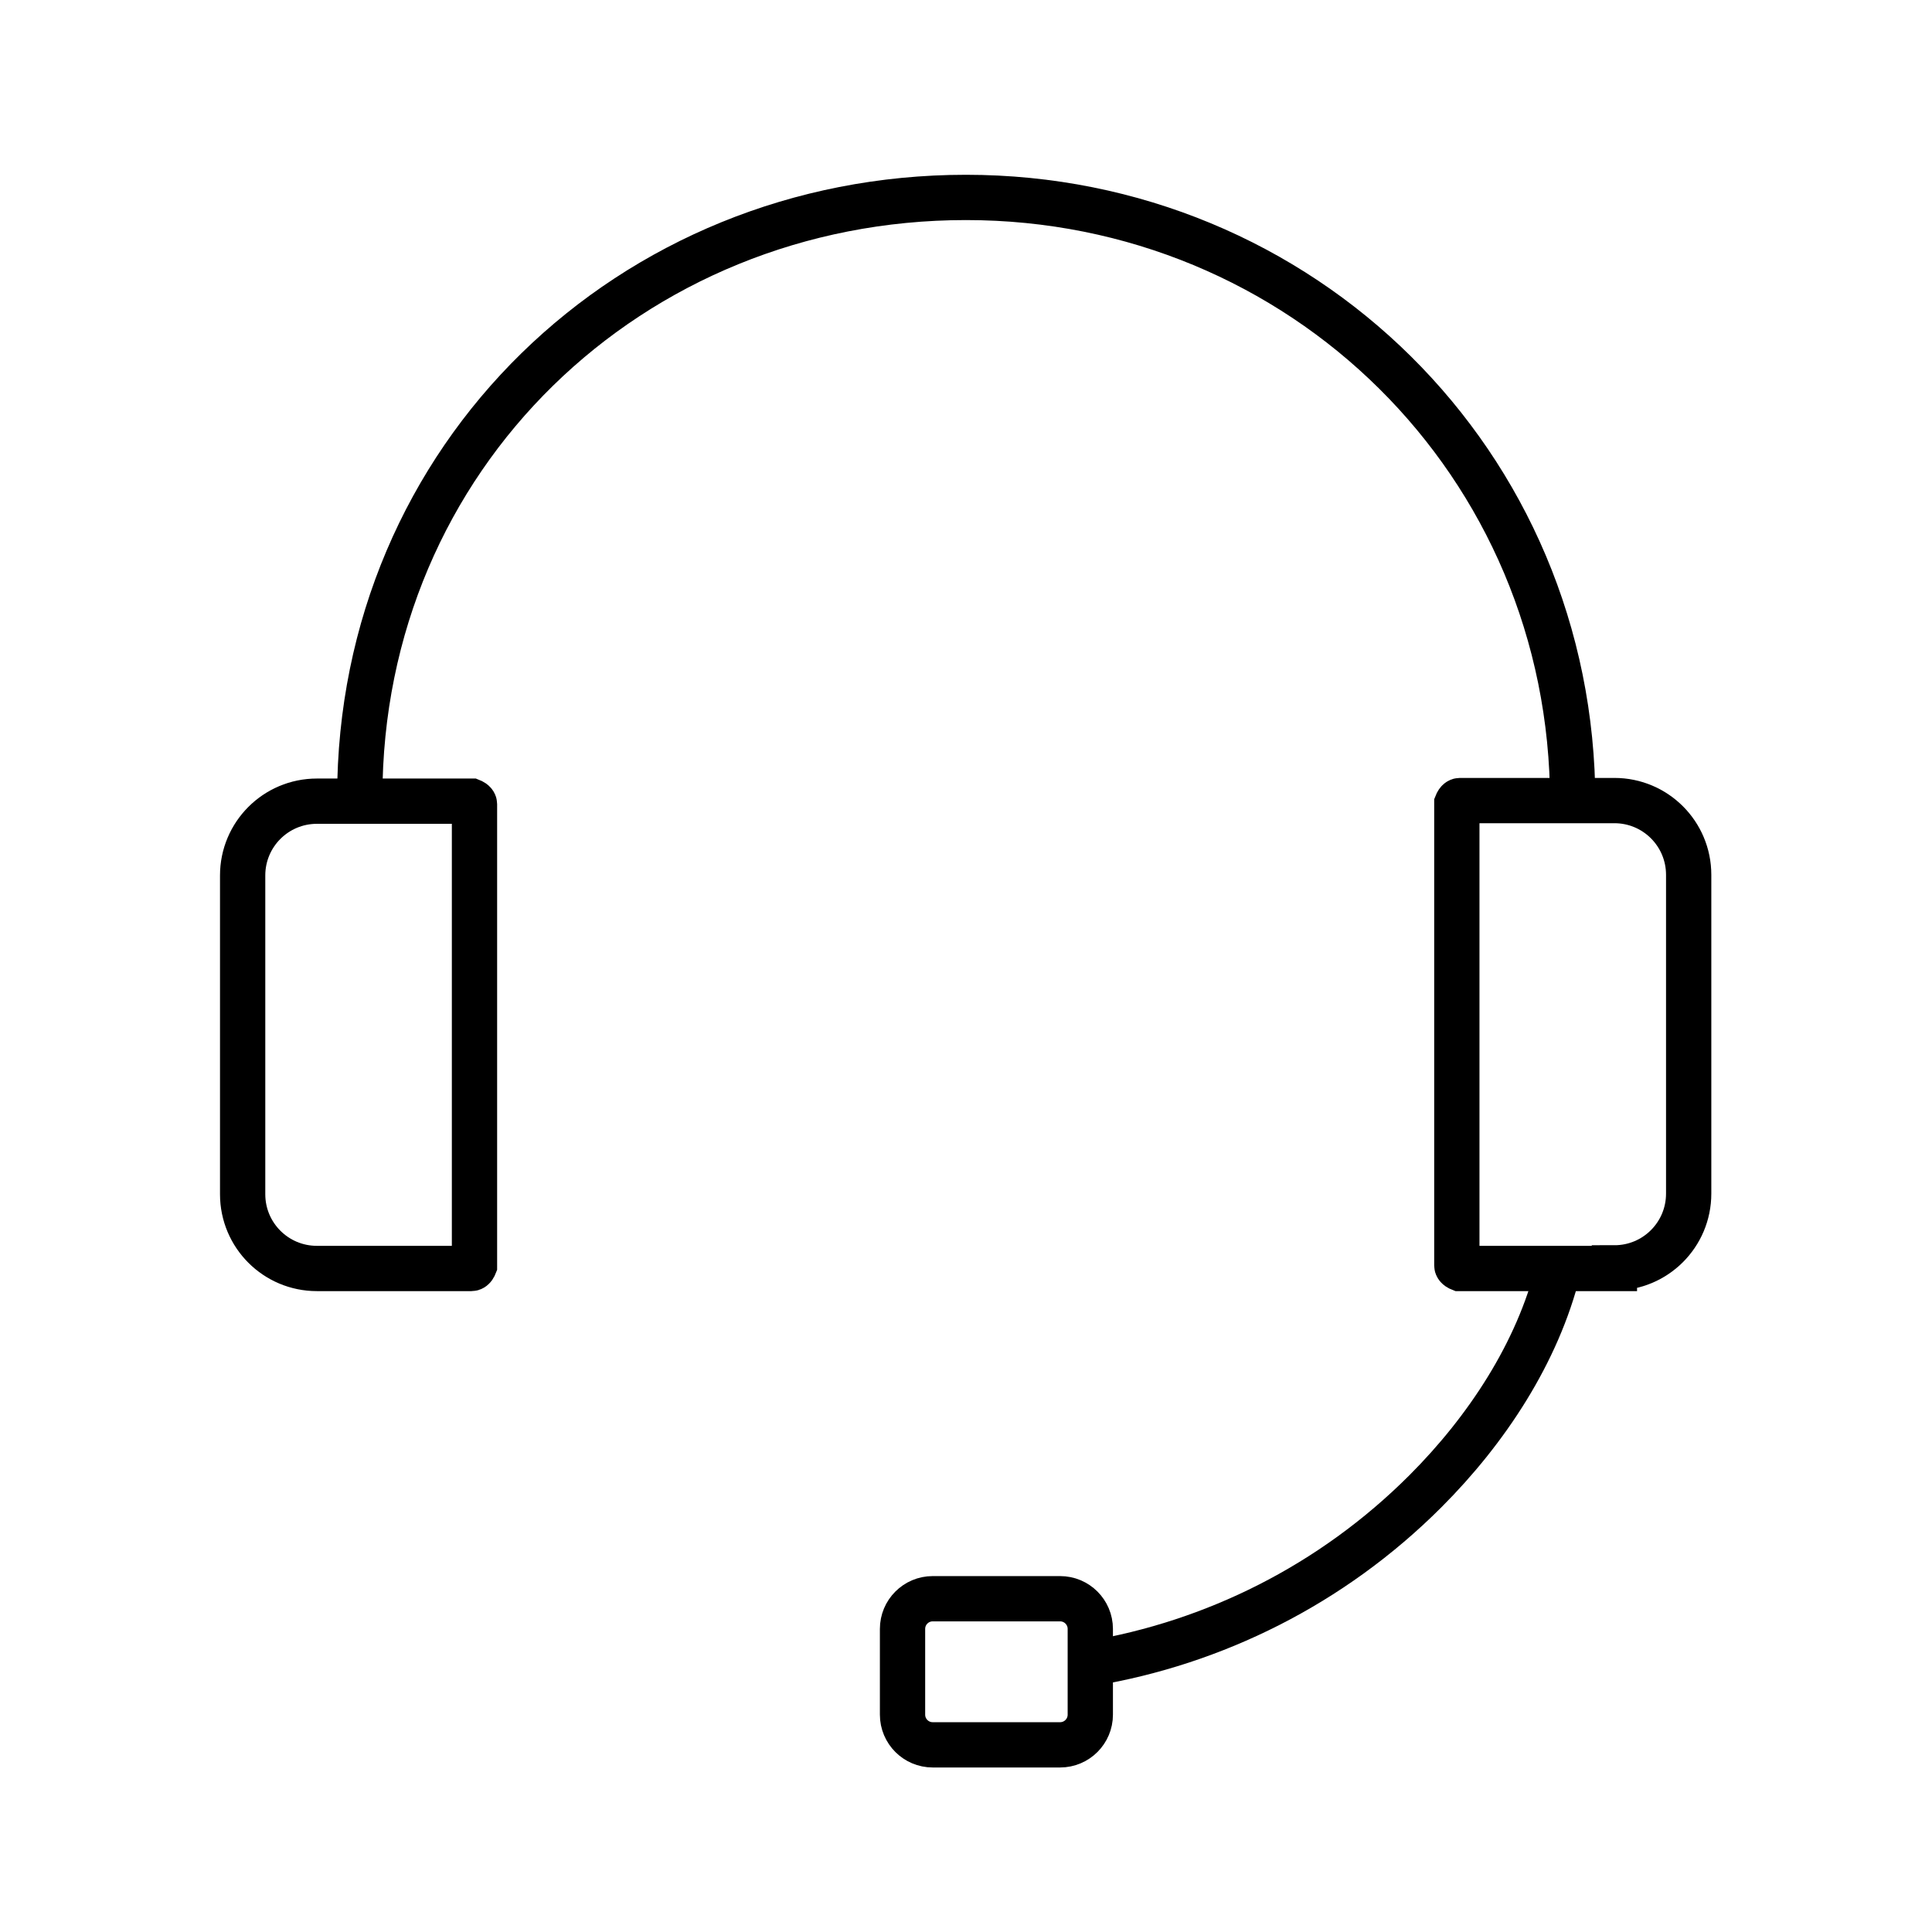
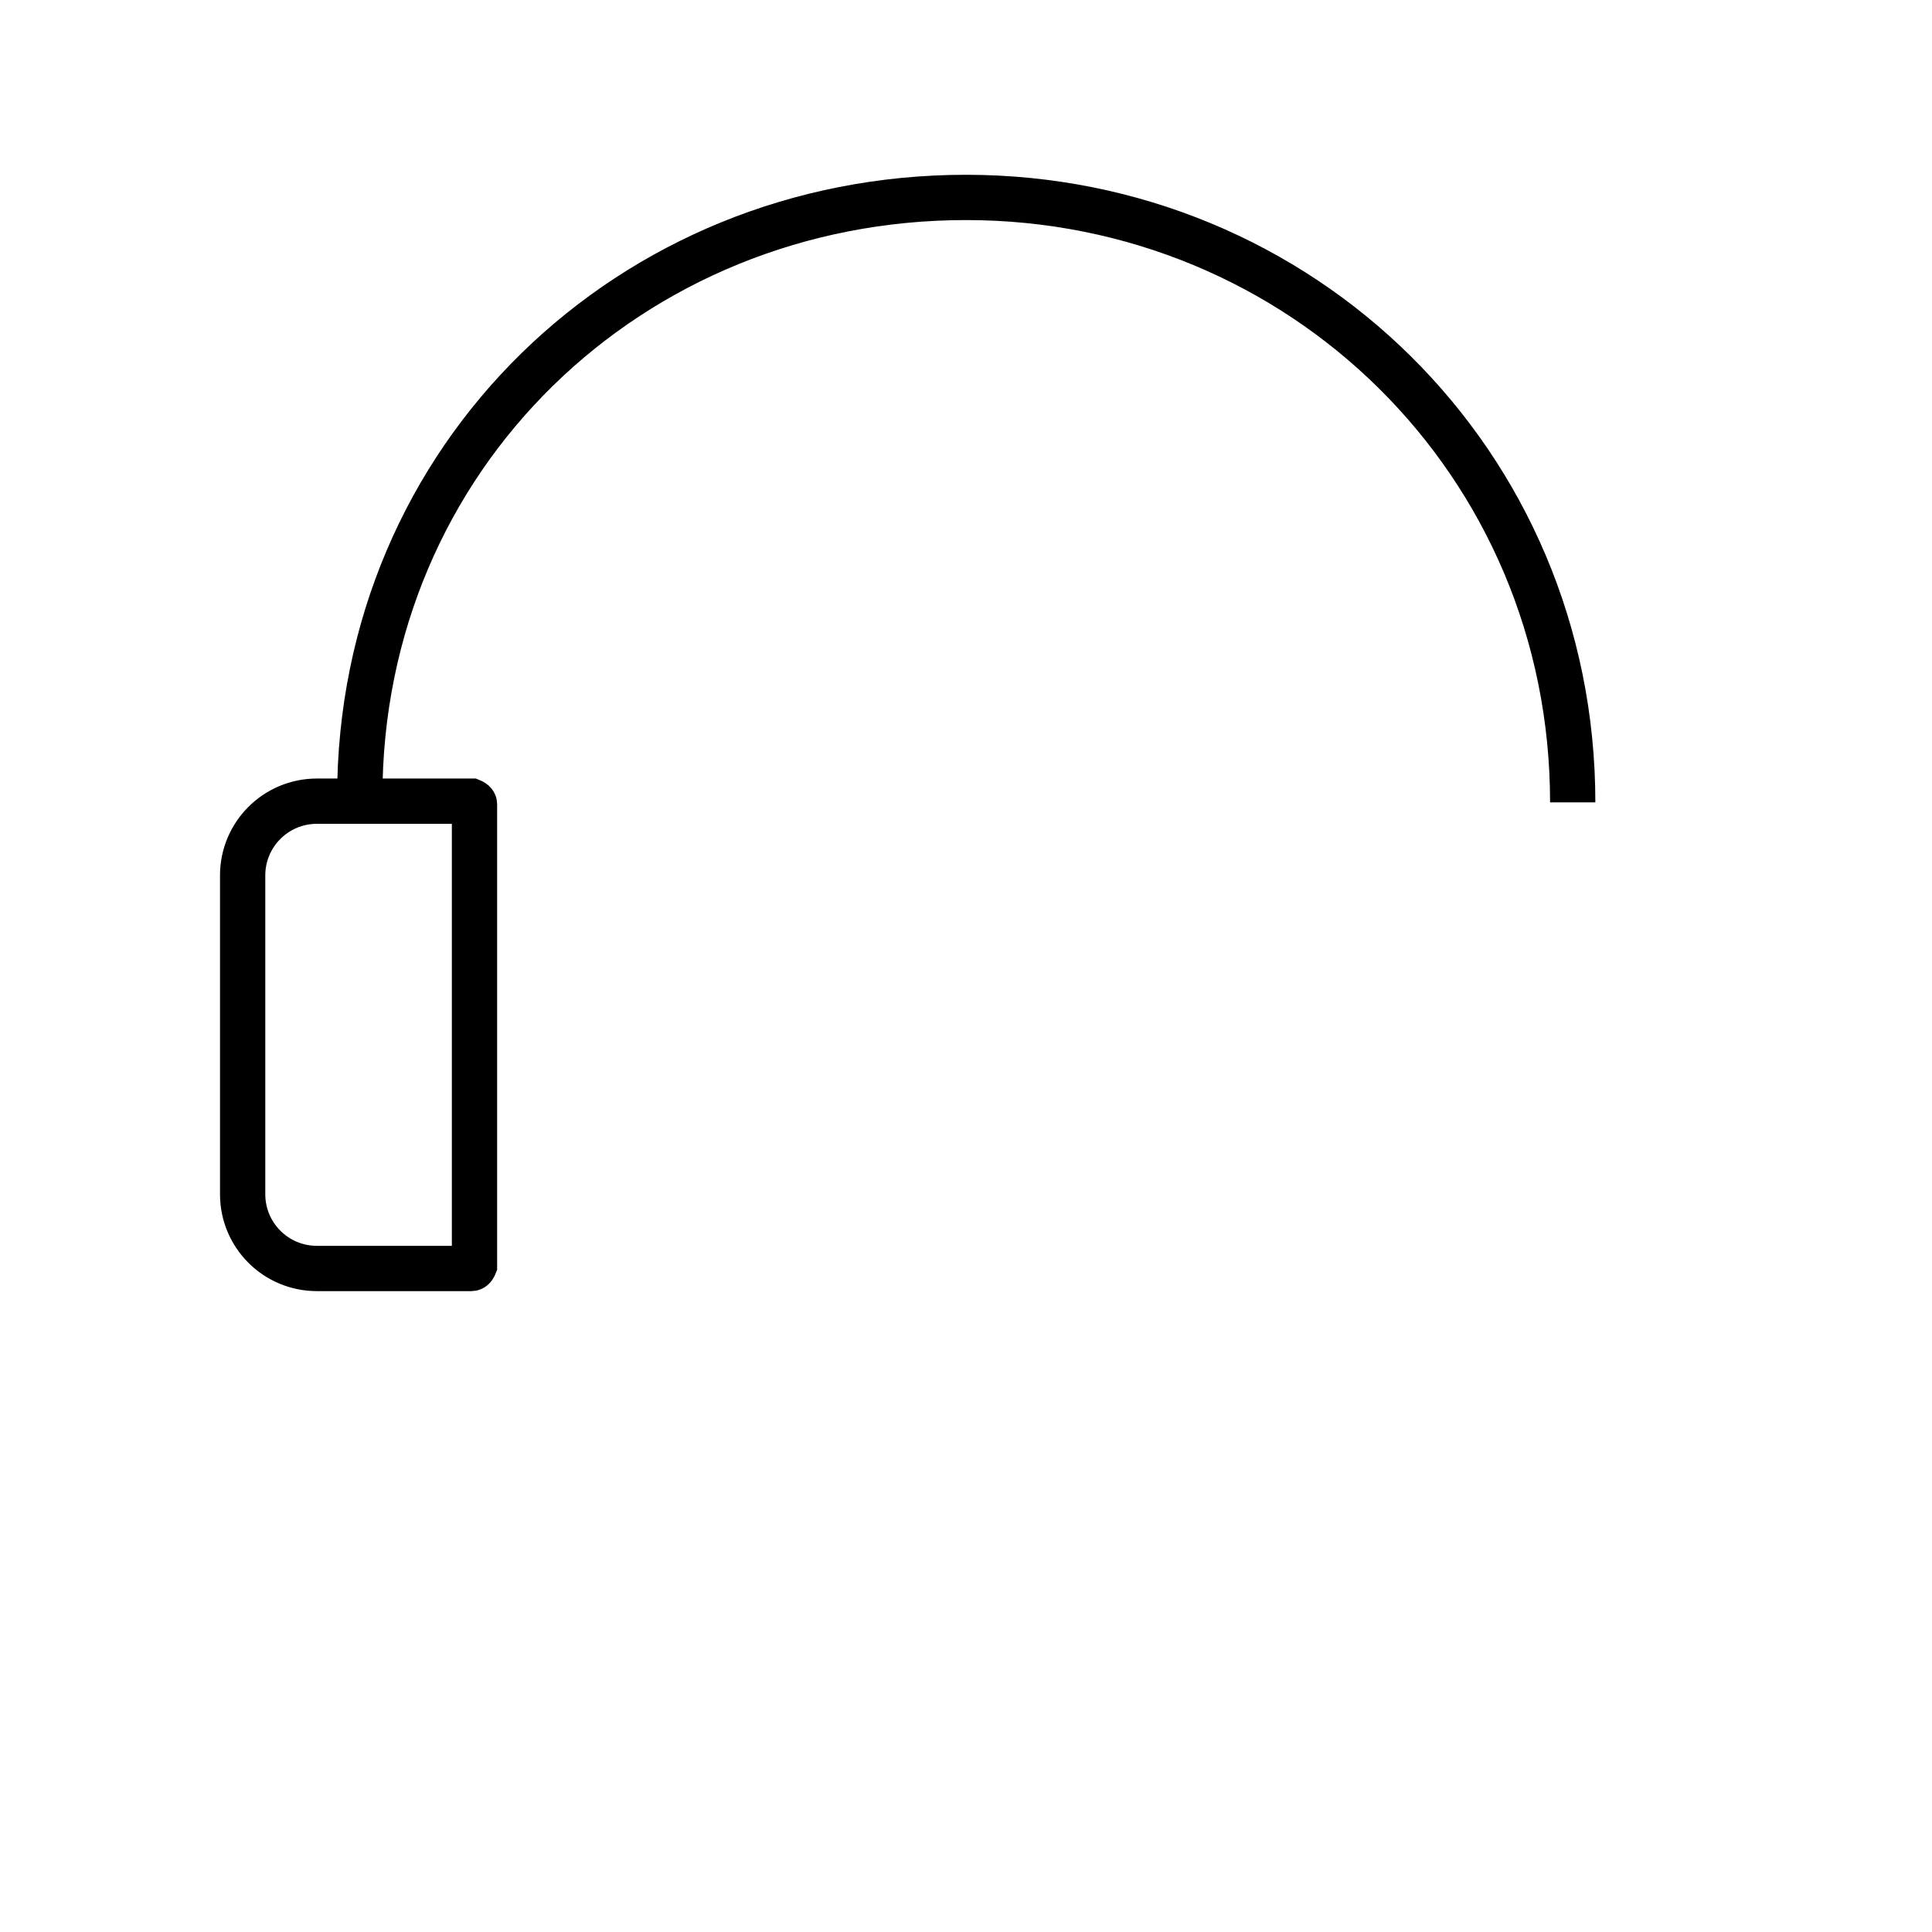
<svg xmlns="http://www.w3.org/2000/svg" width="128" height="128" viewBox="0 0 128 128" fill="none">
  <path d="M23.836 52.8C23.836 30.24 41.796 13.08 63.996 13.08C86.196 13.08 104.196 30.64 104.196 53.16" stroke="black" stroke-width="3" stroke-miterlimit="10" />
  <path d="M20.996 53.08H31.236C31.236 53.08 31.436 53.16 31.436 53.28V83.84C31.436 83.84 31.356 84.04 31.236 84.04H20.996C18.276 84.04 16.076 81.84 16.076 79.12V58C16.076 55.28 18.276 53.08 20.996 53.08Z" stroke="black" stroke-width="3" stroke-miterlimit="10" />
-   <path d="M106.959 84.04H96.719C96.719 84.04 96.519 83.96 96.519 83.84V53.24C96.519 53.24 96.599 53.04 96.719 53.04H106.959C109.679 53.04 111.879 55.24 111.879 57.96V79.08C111.879 81.8 109.679 84 106.959 84V84.04Z" stroke="black" stroke-width="3" stroke-miterlimit="10" />
-   <path d="M103.236 84.12C101.876 89.6 98.516 94.72 94.436 98.8C88.196 105.04 80.396 108.84 72.316 110.2" stroke="black" stroke-width="3" stroke-miterlimit="10" />
-   <path d="M70.235 105.92H61.795C60.69 105.92 59.795 106.815 59.795 107.92V113.6C59.795 114.704 60.69 115.6 61.795 115.6H70.235C71.34 115.6 72.235 114.704 72.235 113.6V107.92C72.235 106.815 71.34 105.92 70.235 105.92Z" stroke="black" stroke-width="3" stroke-miterlimit="10" />
</svg>